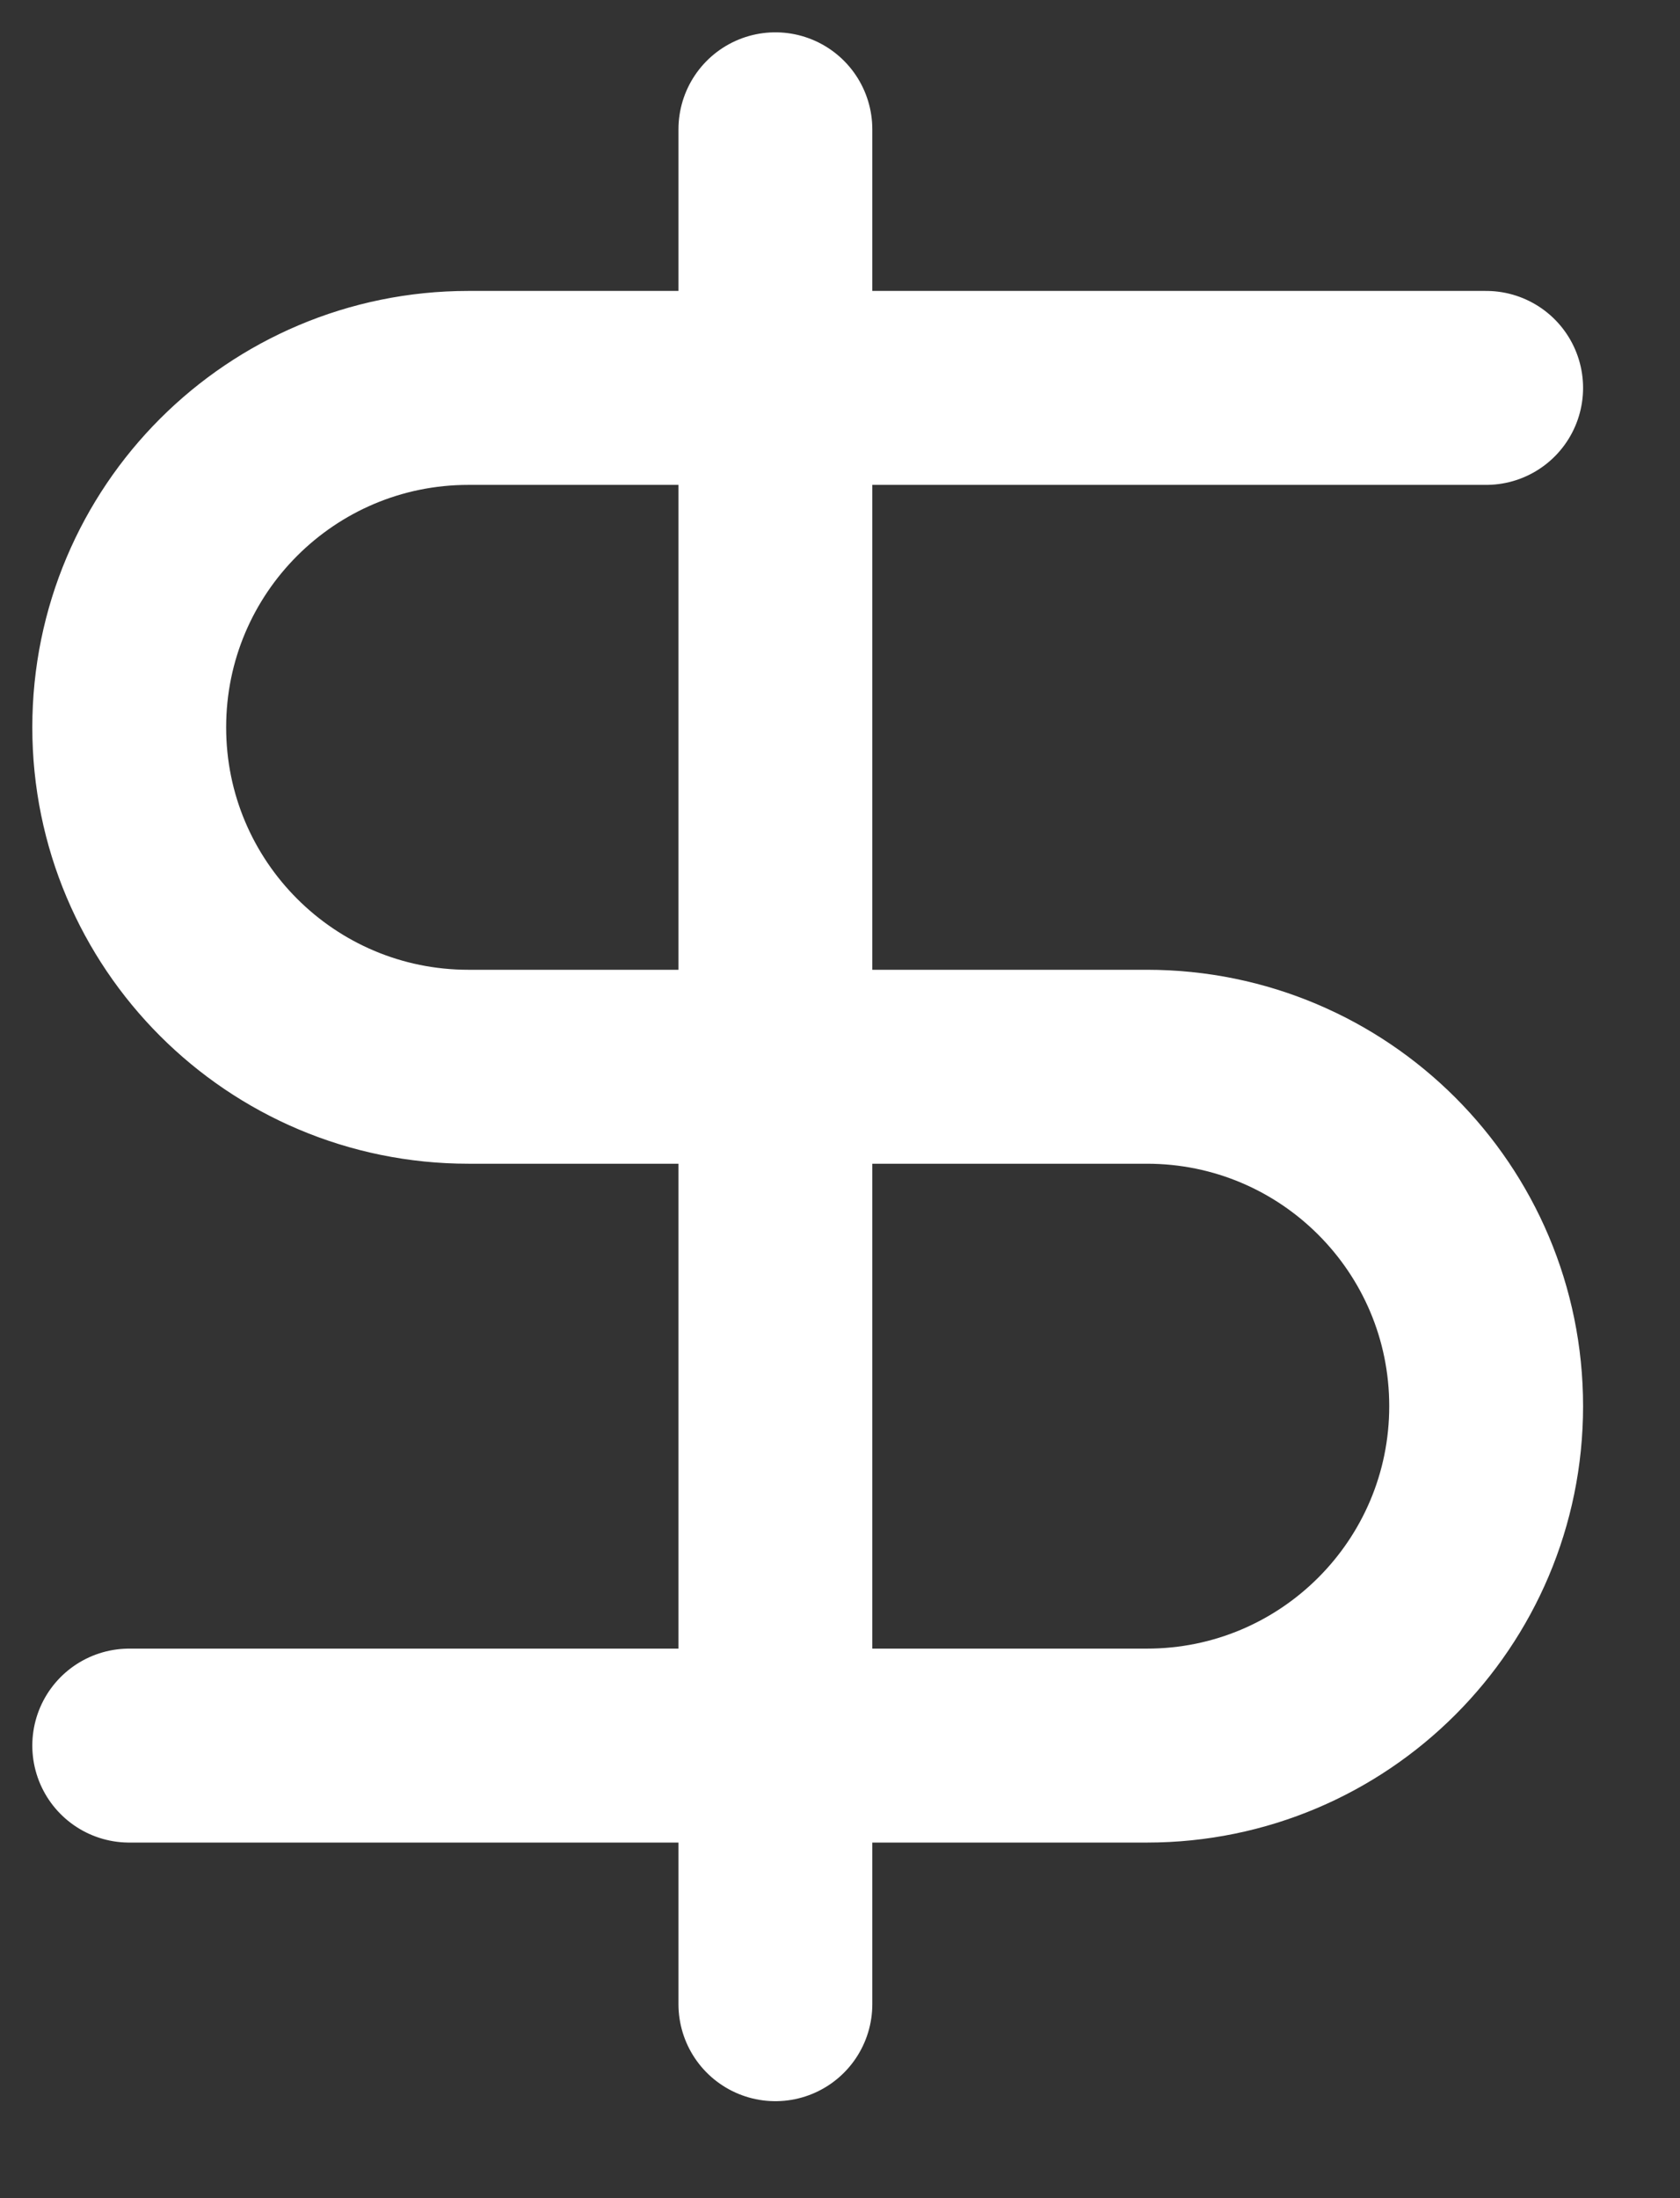
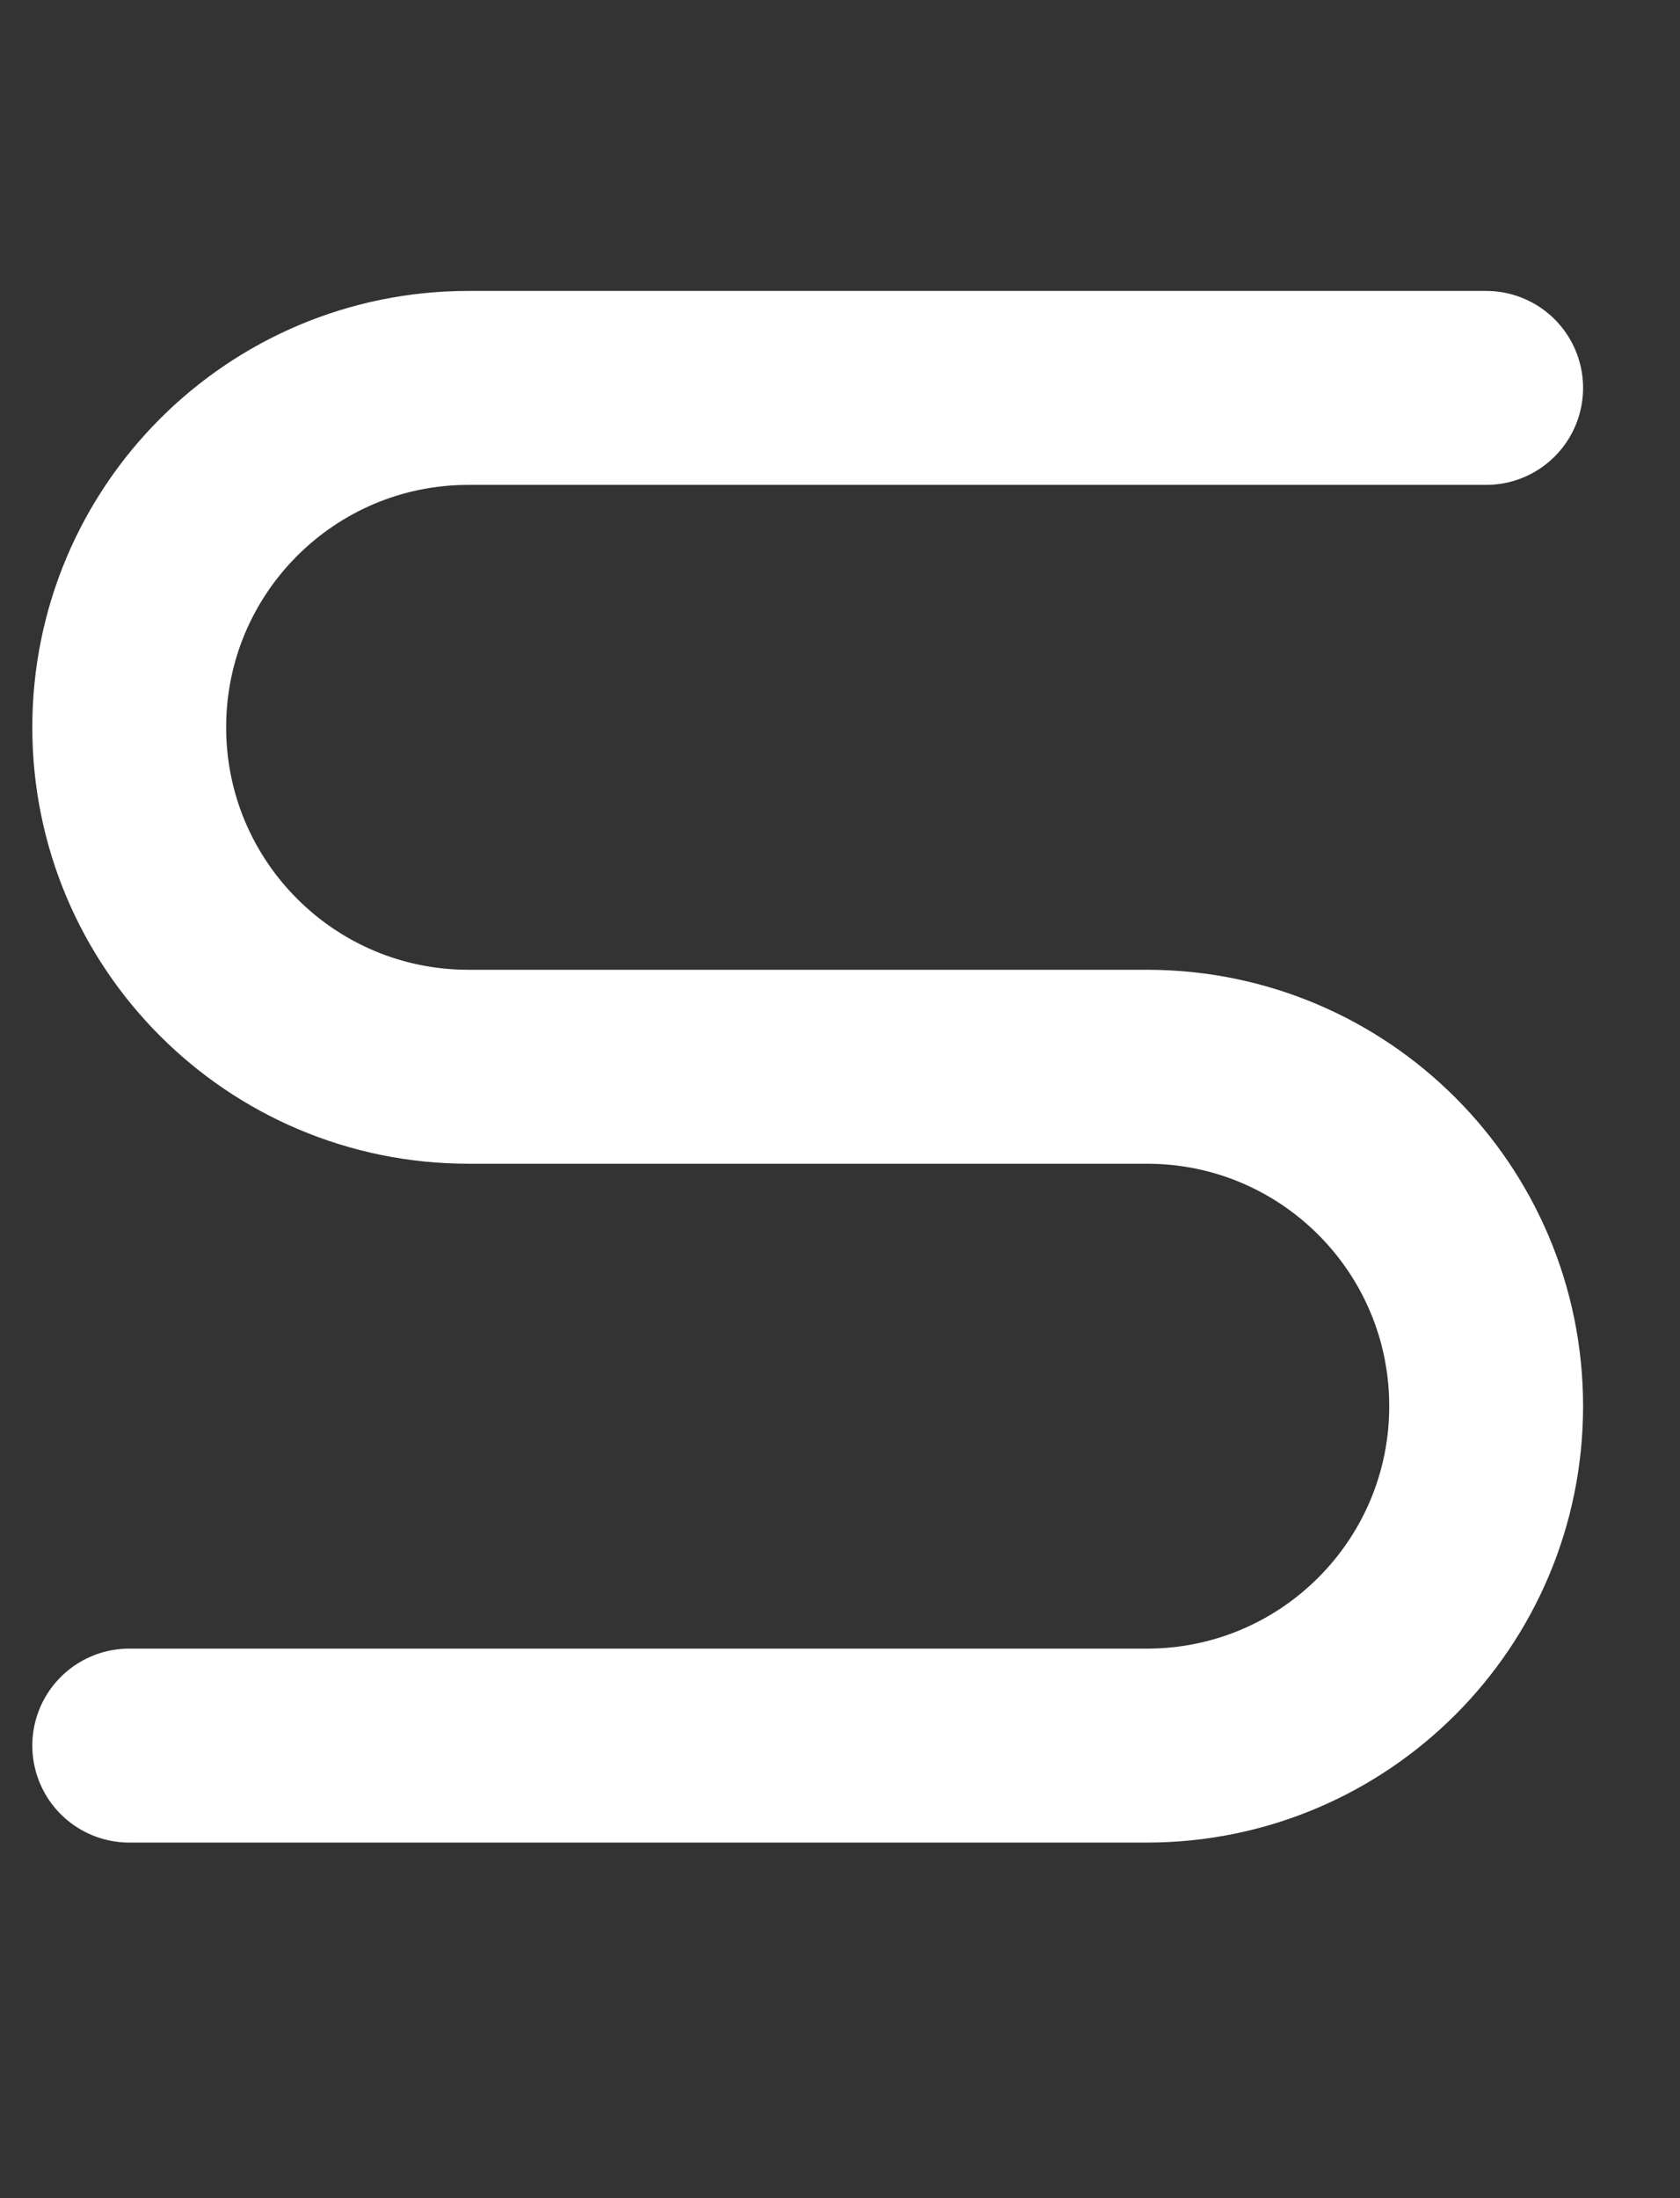
<svg xmlns="http://www.w3.org/2000/svg" width="13" height="17" viewBox="0 0 13 17" fill="none">
  <rect x="0" y="0" width="13" height="17" fill="#333333" stroke="none" />
-   <path d="M6 15.5V1" stroke="white" stroke-width="1.5" stroke-linecap="round" stroke-linejoin="round" />
  <path d="M11.5 3H3.625C2.175 3 1 4.175 1 5.625C1 7.075 2.175 8.25 3.625 8.25H8.875C10.325 8.25 11.5 9.425 11.5 10.875C11.5 12.325 10.325 13.5 8.875 13.5H1" stroke="white" stroke-width="1.5" stroke-linecap="round" stroke-linejoin="round" />
</svg>